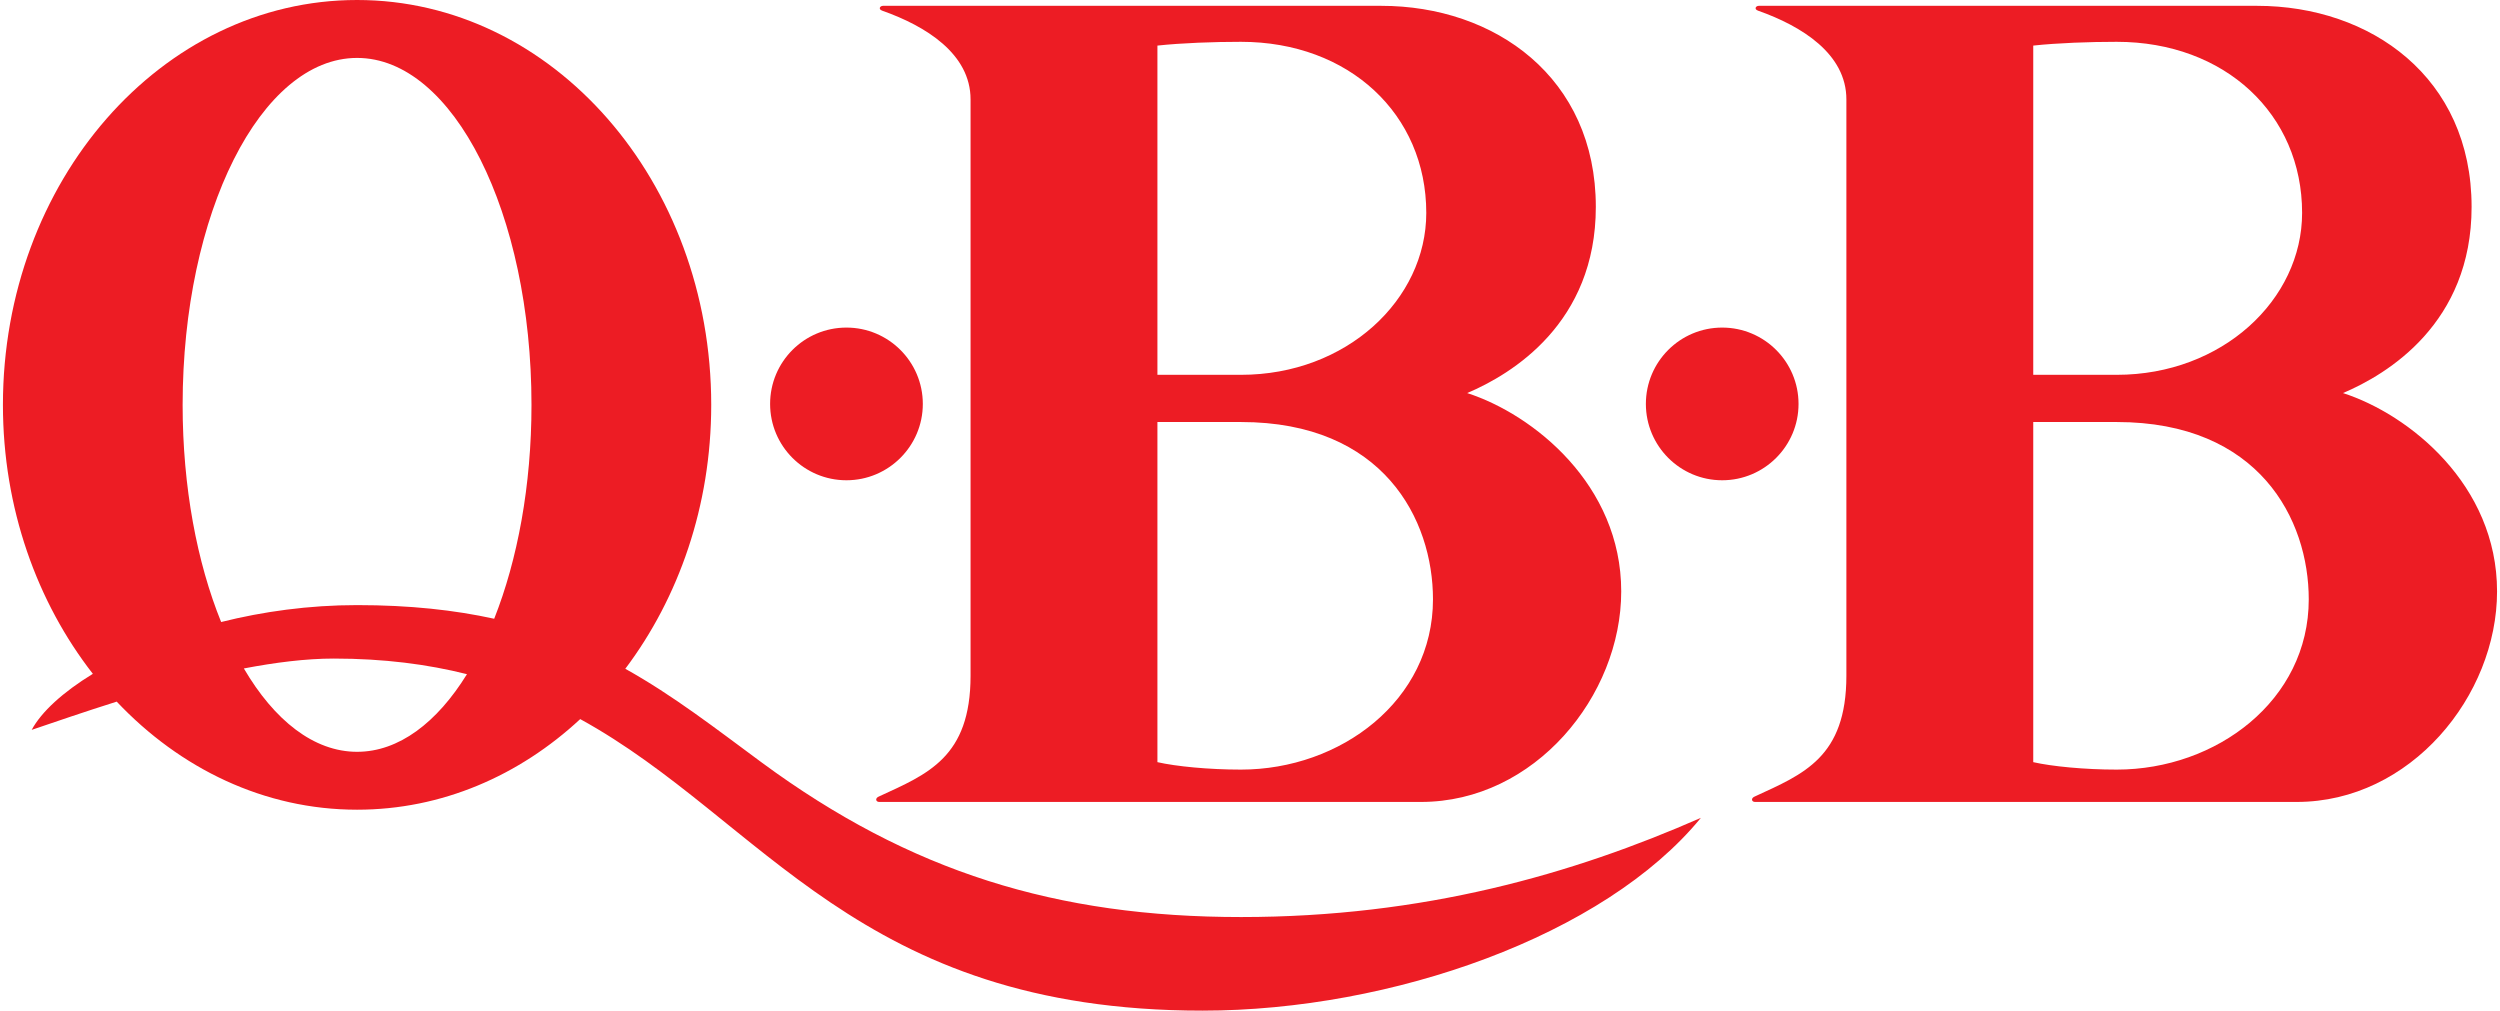
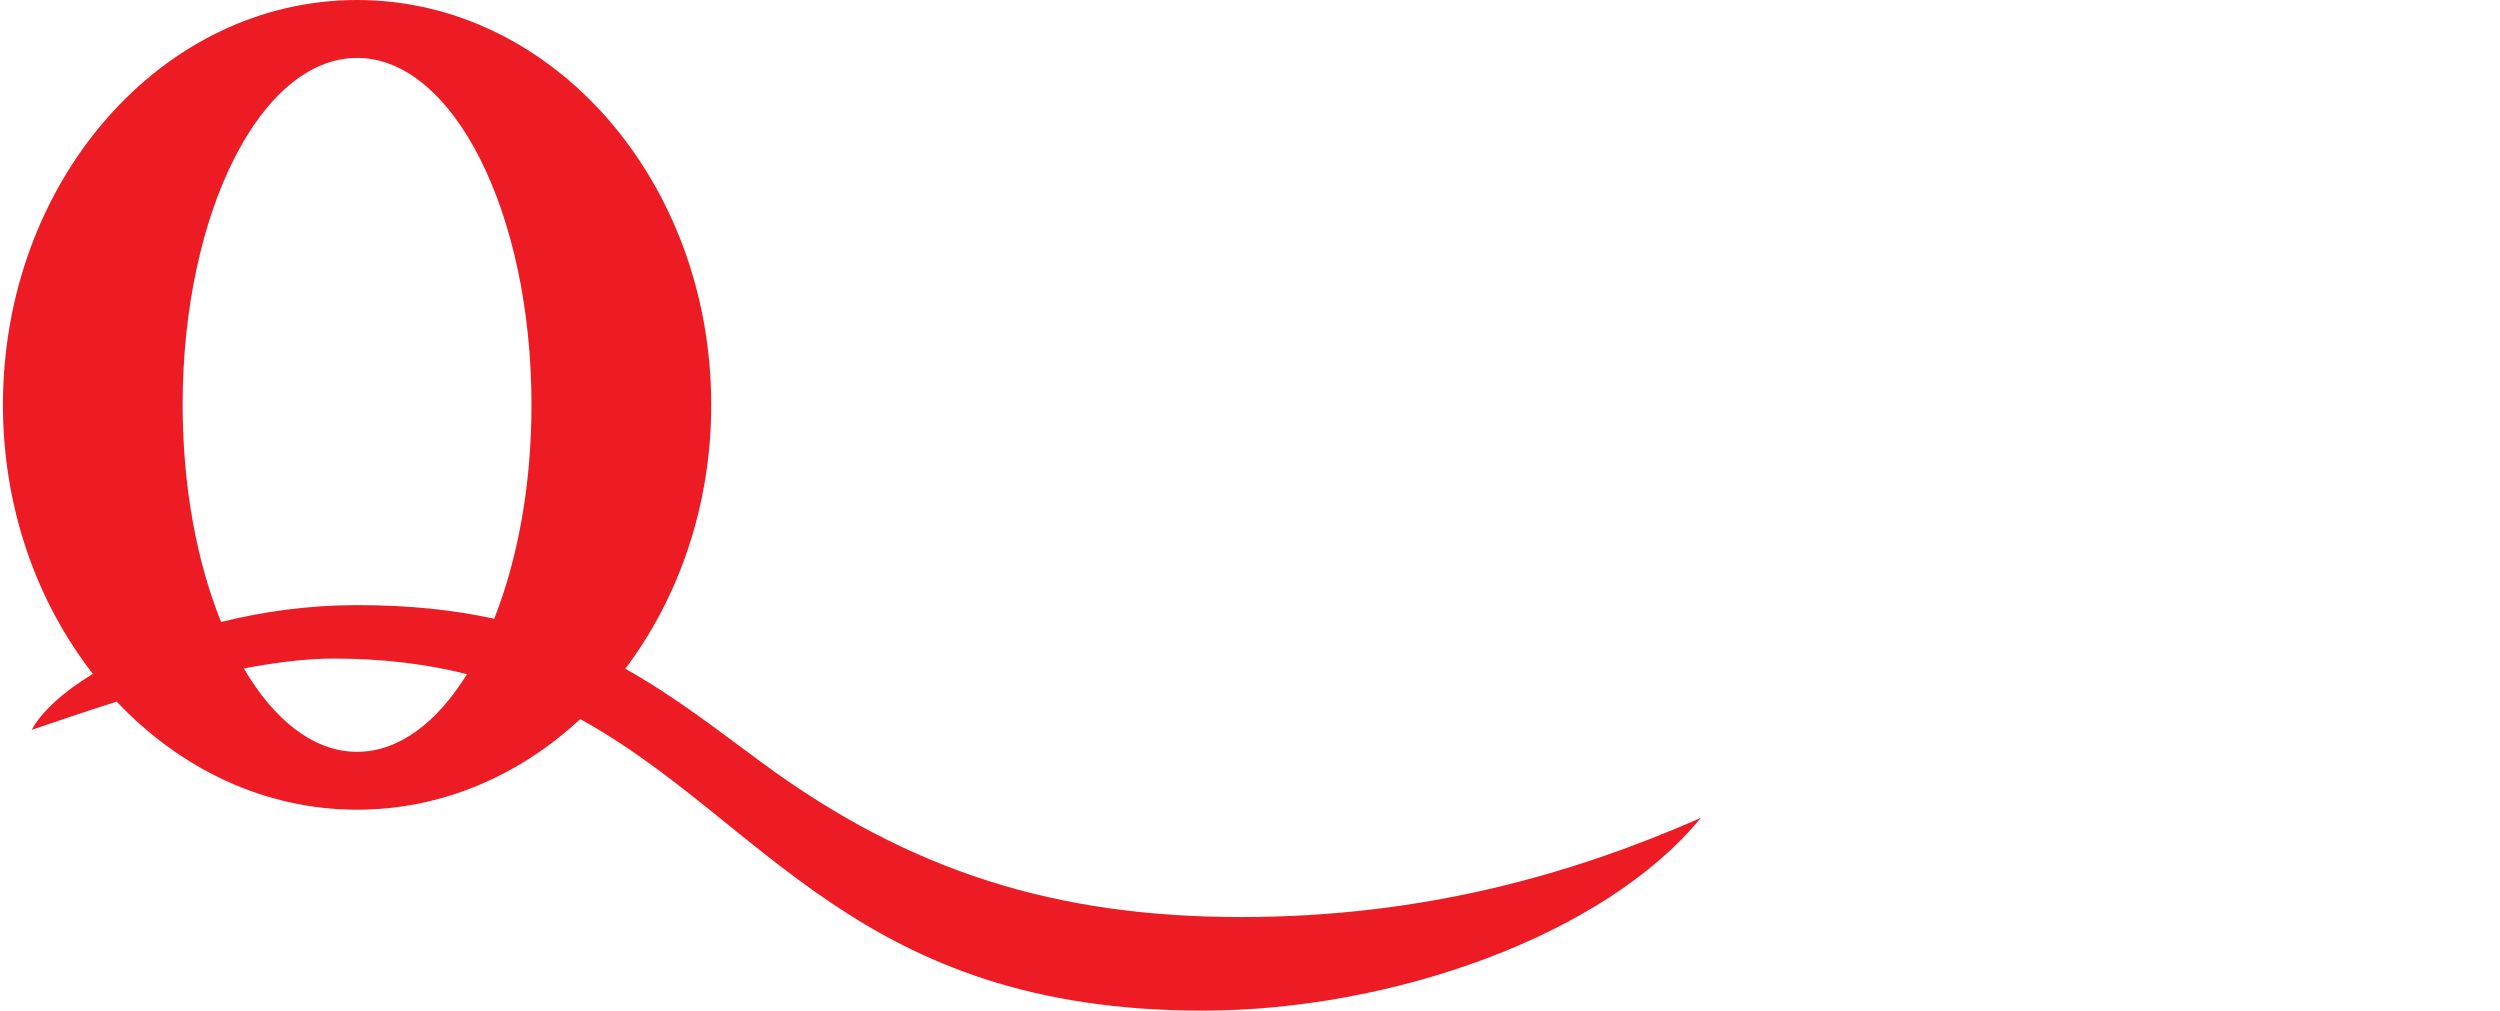
<svg xmlns="http://www.w3.org/2000/svg" enable-background="new 0 0 94 38" height="38" viewBox="0 0 94 38" width="94">
  <g fill="#ed1c24">
-     <path d="m31.826 18.058c1.583 0 2.872-1.287 2.872-2.87 0-1.586-1.288-2.871-2.872-2.871-1.587 0-2.87 1.285-2.87 2.871 0 1.583 1.283 2.87 2.87 2.87" />
-     <path d="m92.932 7.78c0 4.371-3.152 6.285-4.836 6.999 2.49.804 5.793 3.449 5.793 7.457 0 3.926-3.249 7.917-7.533 7.917h-20.367c-.133 0-.172-.147.008-.213 1.812-.836 3.427-1.462 3.427-4.533v-21.67c0-1.715-1.684-2.758-3.319-3.335-.163-.057-.09-.183.027-.183h18.735c4.266.001 8.065 2.689 8.065 7.561m-13.342-6.208c-1.022 0-2.228.043-3.14.142v12.379h3.14c3.967 0 6.969-2.826 6.969-6.089.001-3.706-2.899-6.432-6.969-6.432zm-3.14 14.296v12.789c.697.159 1.923.28 3.14.28 3.743 0 7.219-2.598 7.219-6.401 0-3.007-1.864-6.668-7.219-6.668z" />
-     <path d="m60.003 7.78c0 4.371-3.153 6.285-4.837 6.999 2.489.804 5.792 3.449 5.792 7.457 0 3.926-3.249 7.917-7.53 7.917h-20.371c-.13 0-.171-.147.008-.213 1.812-.836 3.428-1.462 3.428-4.533v-21.67c0-1.715-1.684-2.758-3.32-3.335-.163-.057-.087-.183.03-.183h18.733c4.266.001 8.067 2.689 8.067 7.561m-13.342-6.208c-1.025 0-2.228.043-3.142.142v12.379h3.142c3.967 0 6.967-2.826 6.967-6.089 0-3.706-2.898-6.432-6.967-6.432zm-3.142 14.296v12.789c.696.159 1.924.28 3.142.28 3.743 0 7.219-2.598 7.219-6.401 0-3.007-1.862-6.668-7.219-6.668z" />
-     <path d="m64.754 18.058c1.584 0 2.871-1.287 2.871-2.87 0-1.586-1.287-2.871-2.871-2.871s-2.869 1.285-2.869 2.871c.001 1.583 1.285 2.87 2.869 2.87" />
    <path d="m46.667 34.481c-6.927 0-12.433-1.691-18.025-5.81-1.737-1.281-3.32-2.515-5.131-3.525 2.008-2.666 3.231-6.128 3.231-9.922 0-8.408-5.961-15.224-13.316-15.224s-13.316 6.816-13.316 15.223c0 3.889 1.285 7.423 3.381 10.113-1.124.687-1.933 1.427-2.3 2.107.91-.31 2.013-.688 3.197-1.062 2.375 2.514 5.545 4.064 9.038 4.064 3.182 0 6.1-1.279 8.39-3.407 6.888 3.785 10.429 10.962 23.395 10.962 7.115 0 15.117-2.819 18.742-7.249-4.815 2.116-10.429 3.73-17.286 3.73m-39.8-19.258c0-7.204 2.937-13.045 6.56-13.045s6.557 5.841 6.557 13.045c0 3.038-.525 5.826-1.402 8.042-1.485-.326-3.17-.513-5.155-.513-1.814 0-3.543.243-5.112.636-.906-2.235-1.448-5.071-1.448-8.165zm6.559 13.045c-1.626 0-3.113-1.183-4.257-3.134 1.166-.222 2.321-.372 3.383-.372 1.883 0 3.528.215 5.006.587-1.127 1.823-2.564 2.919-4.132 2.919z" />
  </g>
</svg>